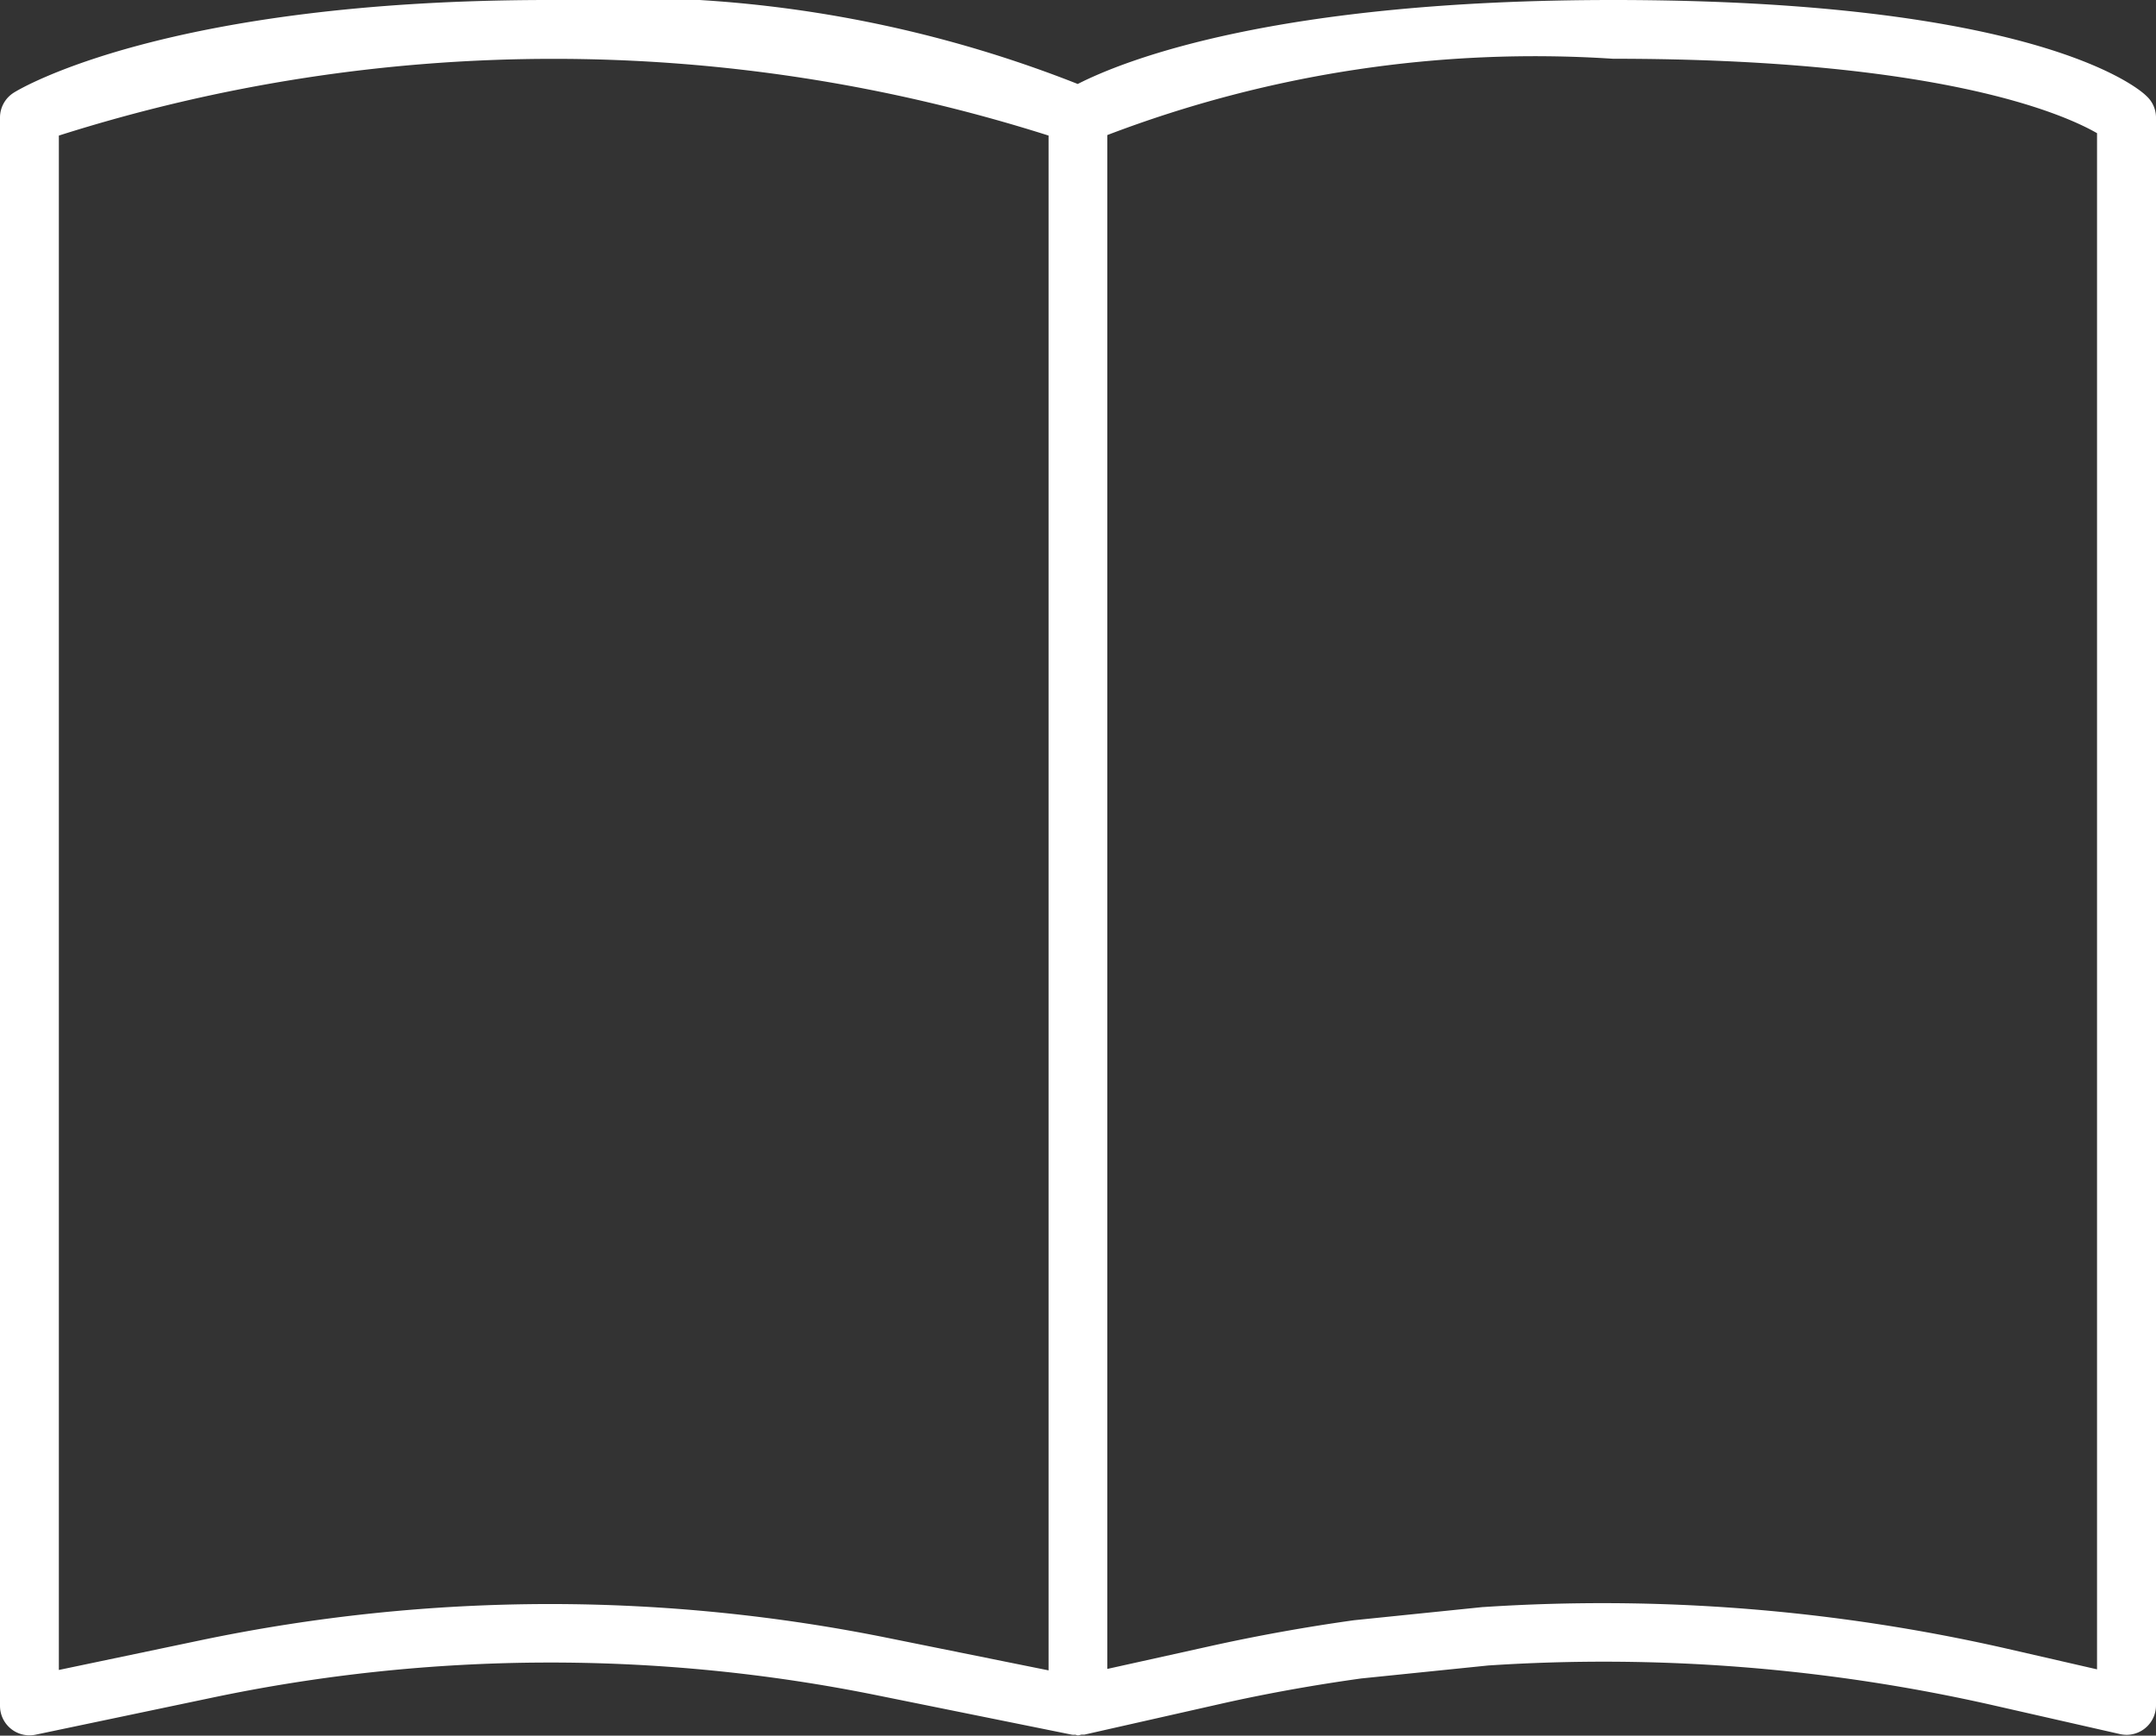
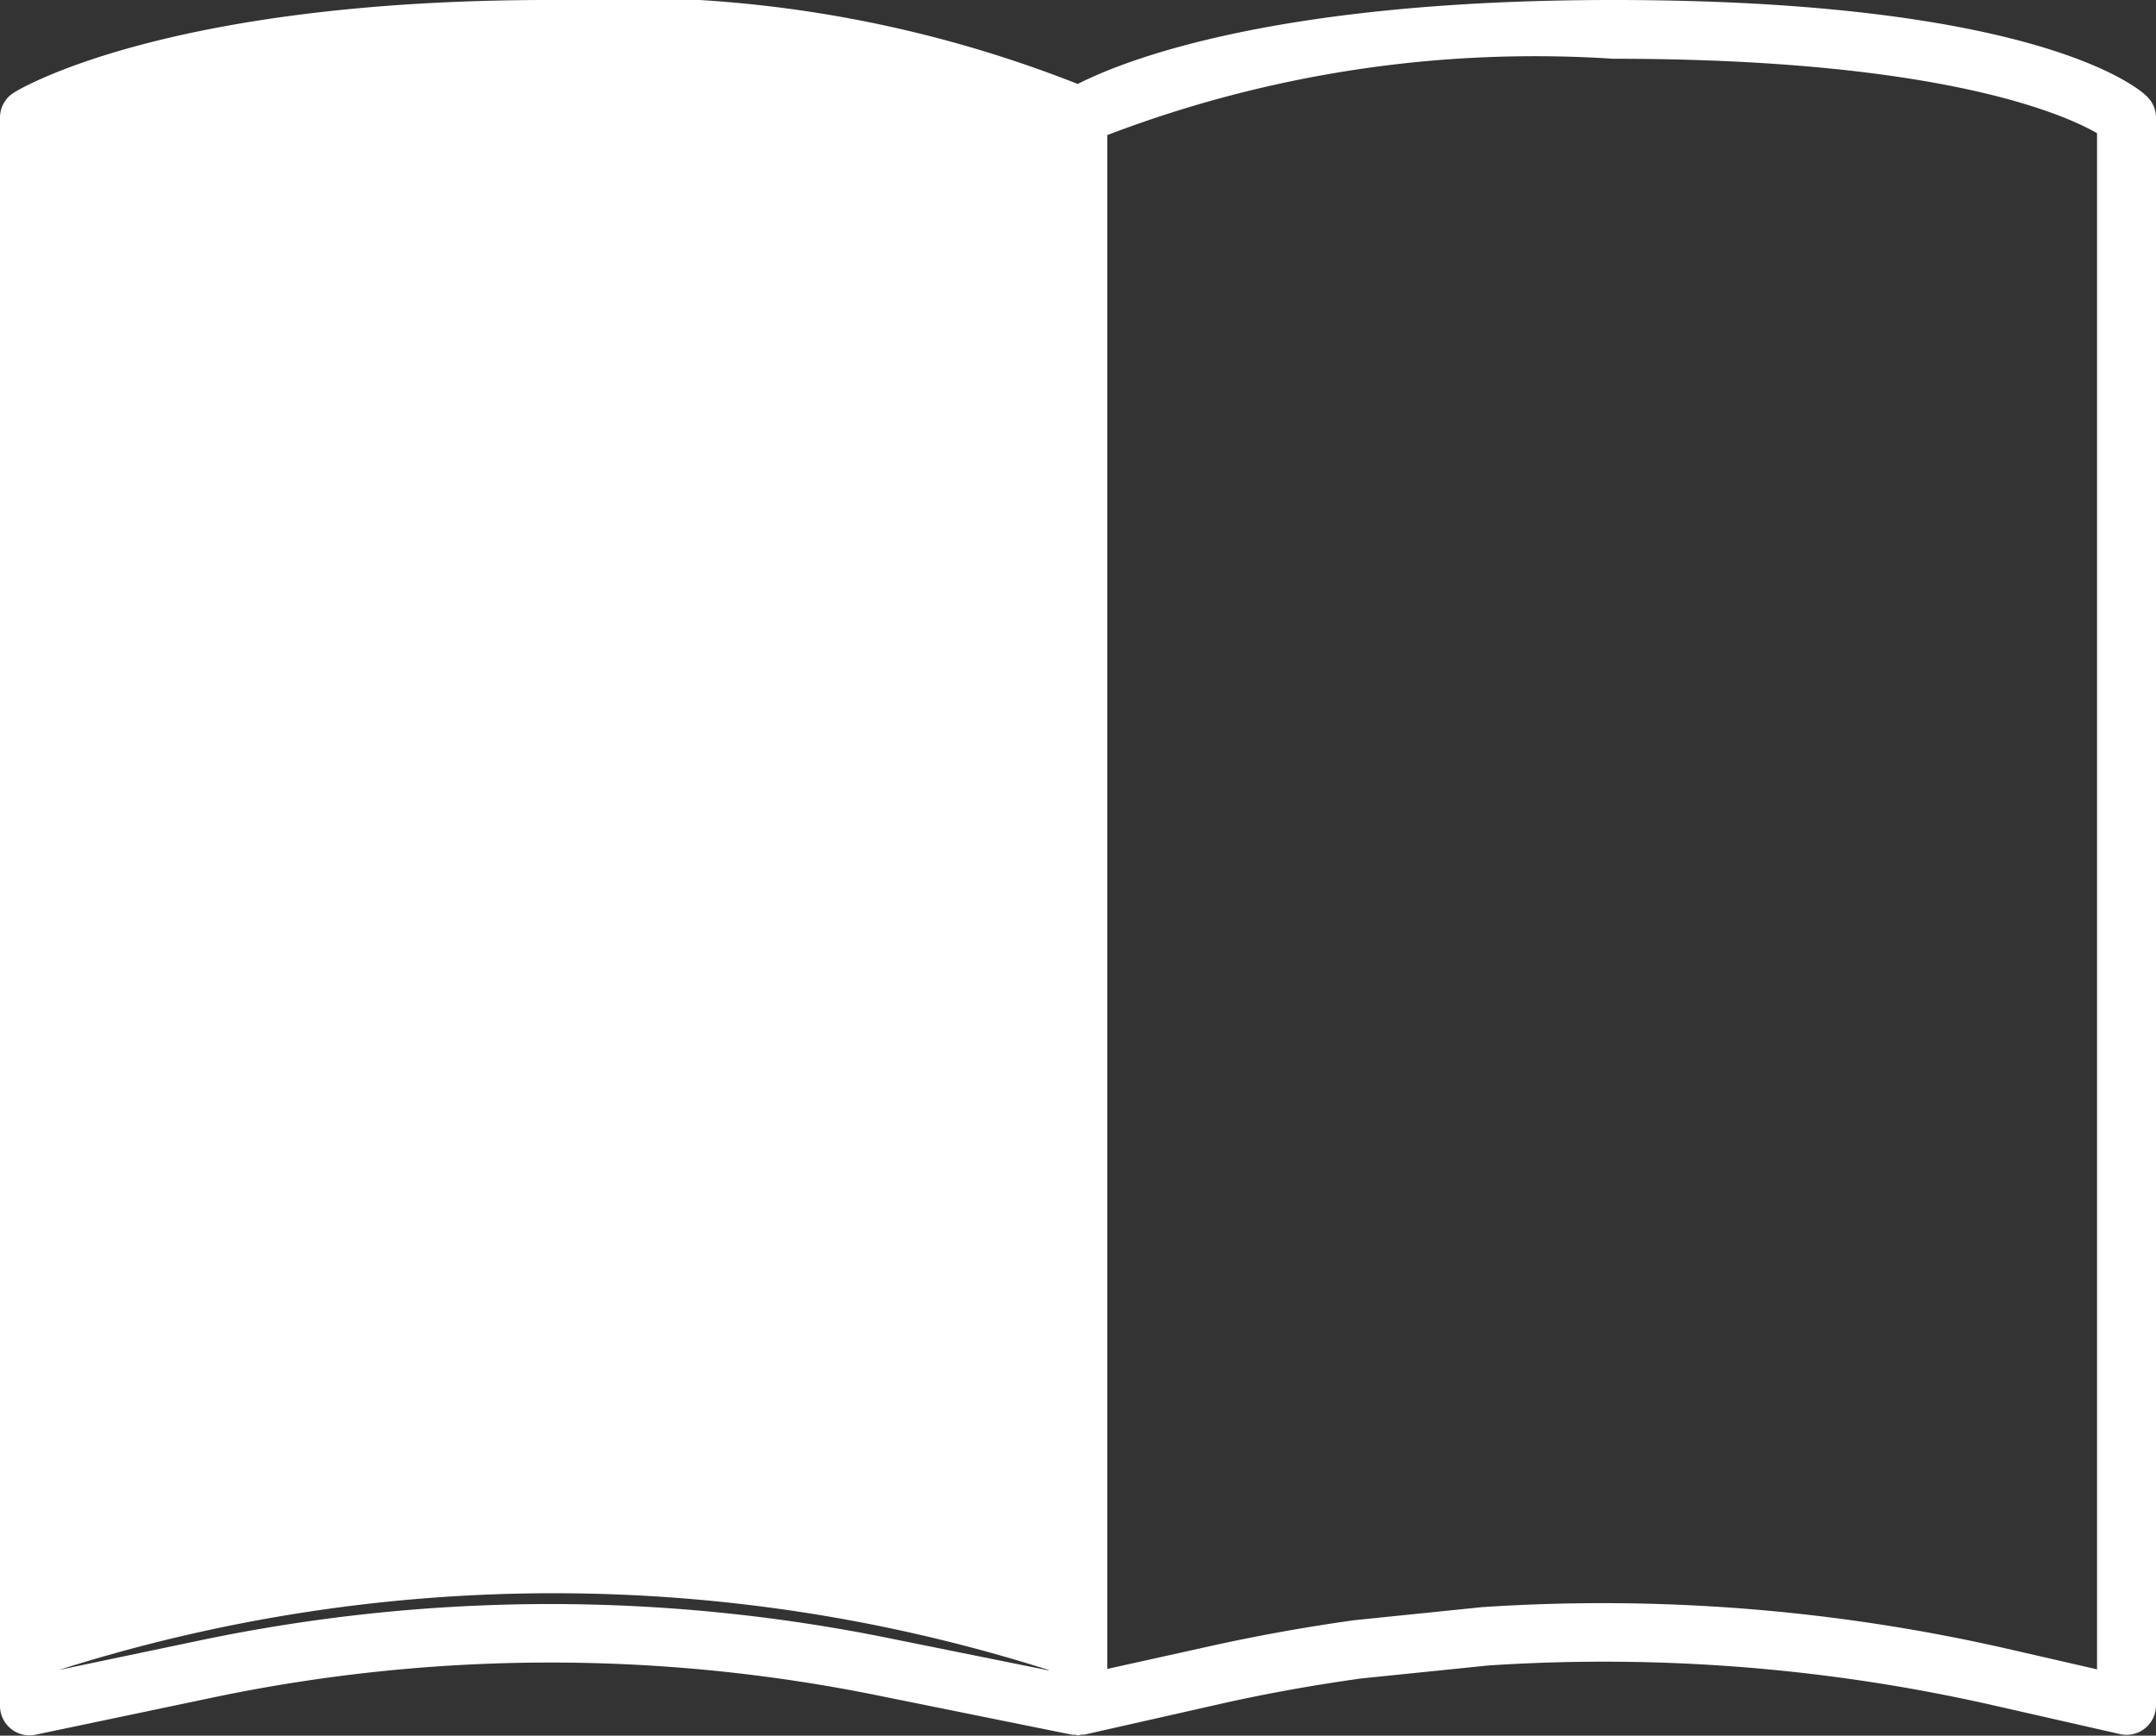
<svg xmlns="http://www.w3.org/2000/svg" width="20.769" height="16.72" viewBox="0 0 20.769 16.72">
  <rect x="0" y="0" width="20.769" height="16.72" fill="#333333" stroke="none" />
  <g id="Group_140" data-name="Group 140" transform="translate(-598.393 -84.309)">
-     <path id="Path_3801" data-name="Path 3801" d="M619.069,85.233c-.1-.1-1.128-.924-5.137-.924-3.25,0-4.708.58-5.157.809a11.893,11.893,0,0,0-5.092-.809c-3.676,0-5.1.856-5.156.892a.283.283,0,0,0-.134.241v15.3a.284.284,0,0,0,.341.278l1.693-.355a15.85,15.85,0,0,1,6.424-.023l1.87.378a.243.243,0,0,0,.027,0c.01,0,.019.006.029.006a.166.166,0,0,0,.032-.007c.01,0,.02,0,.03,0l1.328-.3c.445-.1.9-.18,1.338-.241l1.223-.125a16.954,16.954,0,0,1,4.869.384l1.219.277a.319.319,0,0,0,.062.007.284.284,0,0,0,.284-.284v-15.3A.281.281,0,0,0,619.069,85.233ZM603.694,99.761a16.476,16.476,0,0,0-3.383.352l-1.351.283V85.615a15.743,15.743,0,0,1,9.534,0V100.4l-1.531-.309A16.427,16.427,0,0,0,603.694,99.761Zm14.9.629-.872-.2a17.516,17.516,0,0,0-5.038-.4h-.006l-1.242.127c-.465.065-.933.149-1.392.251l-.984.218V85.61a11.546,11.546,0,0,1,4.871-.735c3.151,0,4.347.535,4.663.717Z" fill="#fff" />
+     <path id="Path_3801" data-name="Path 3801" d="M619.069,85.233c-.1-.1-1.128-.924-5.137-.924-3.25,0-4.708.58-5.157.809a11.893,11.893,0,0,0-5.092-.809c-3.676,0-5.1.856-5.156.892a.283.283,0,0,0-.134.241v15.3a.284.284,0,0,0,.341.278l1.693-.355a15.85,15.85,0,0,1,6.424-.023l1.87.378a.243.243,0,0,0,.027,0c.01,0,.019.006.029.006a.166.166,0,0,0,.032-.007c.01,0,.02,0,.03,0l1.328-.3c.445-.1.9-.18,1.338-.241l1.223-.125a16.954,16.954,0,0,1,4.869.384l1.219.277a.319.319,0,0,0,.062.007.284.284,0,0,0,.284-.284v-15.3A.281.281,0,0,0,619.069,85.233ZM603.694,99.761a16.476,16.476,0,0,0-3.383.352l-1.351.283a15.743,15.743,0,0,1,9.534,0V100.4l-1.531-.309A16.427,16.427,0,0,0,603.694,99.761Zm14.9.629-.872-.2a17.516,17.516,0,0,0-5.038-.4h-.006l-1.242.127c-.465.065-.933.149-1.392.251l-.984.218V85.61a11.546,11.546,0,0,1,4.871-.735c3.151,0,4.347.535,4.663.717Z" fill="#fff" />
  </g>
</svg>